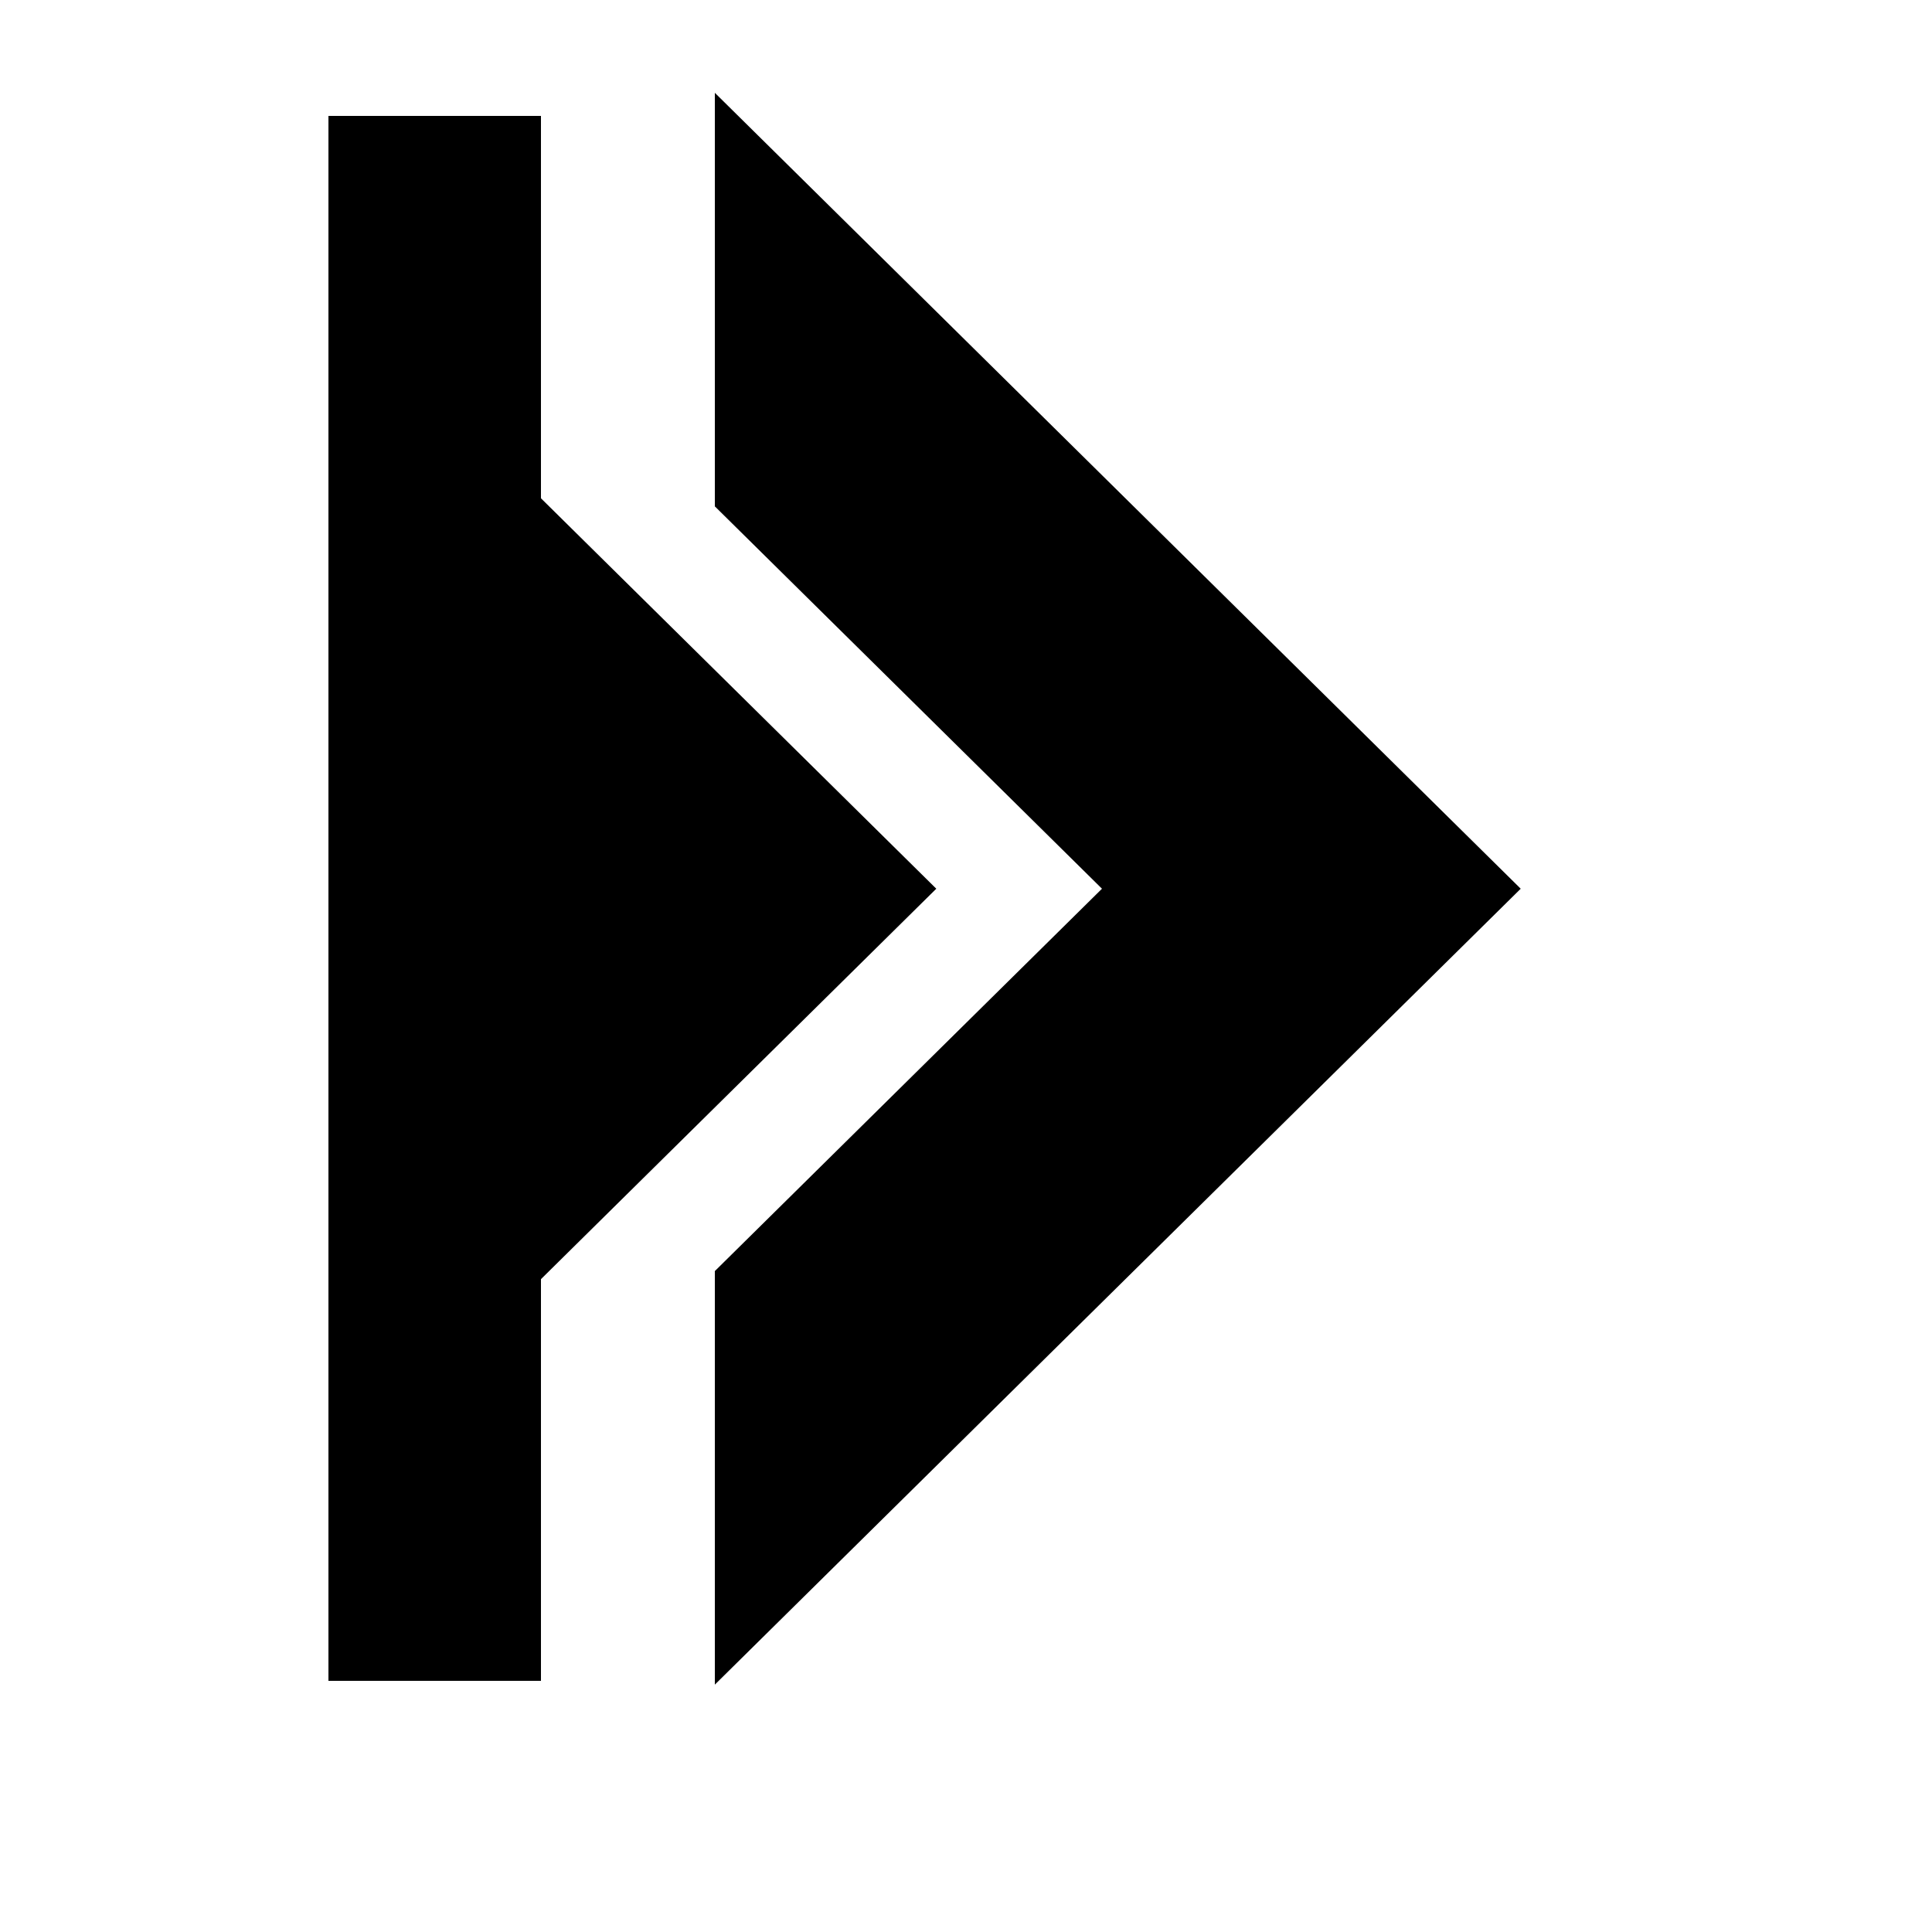
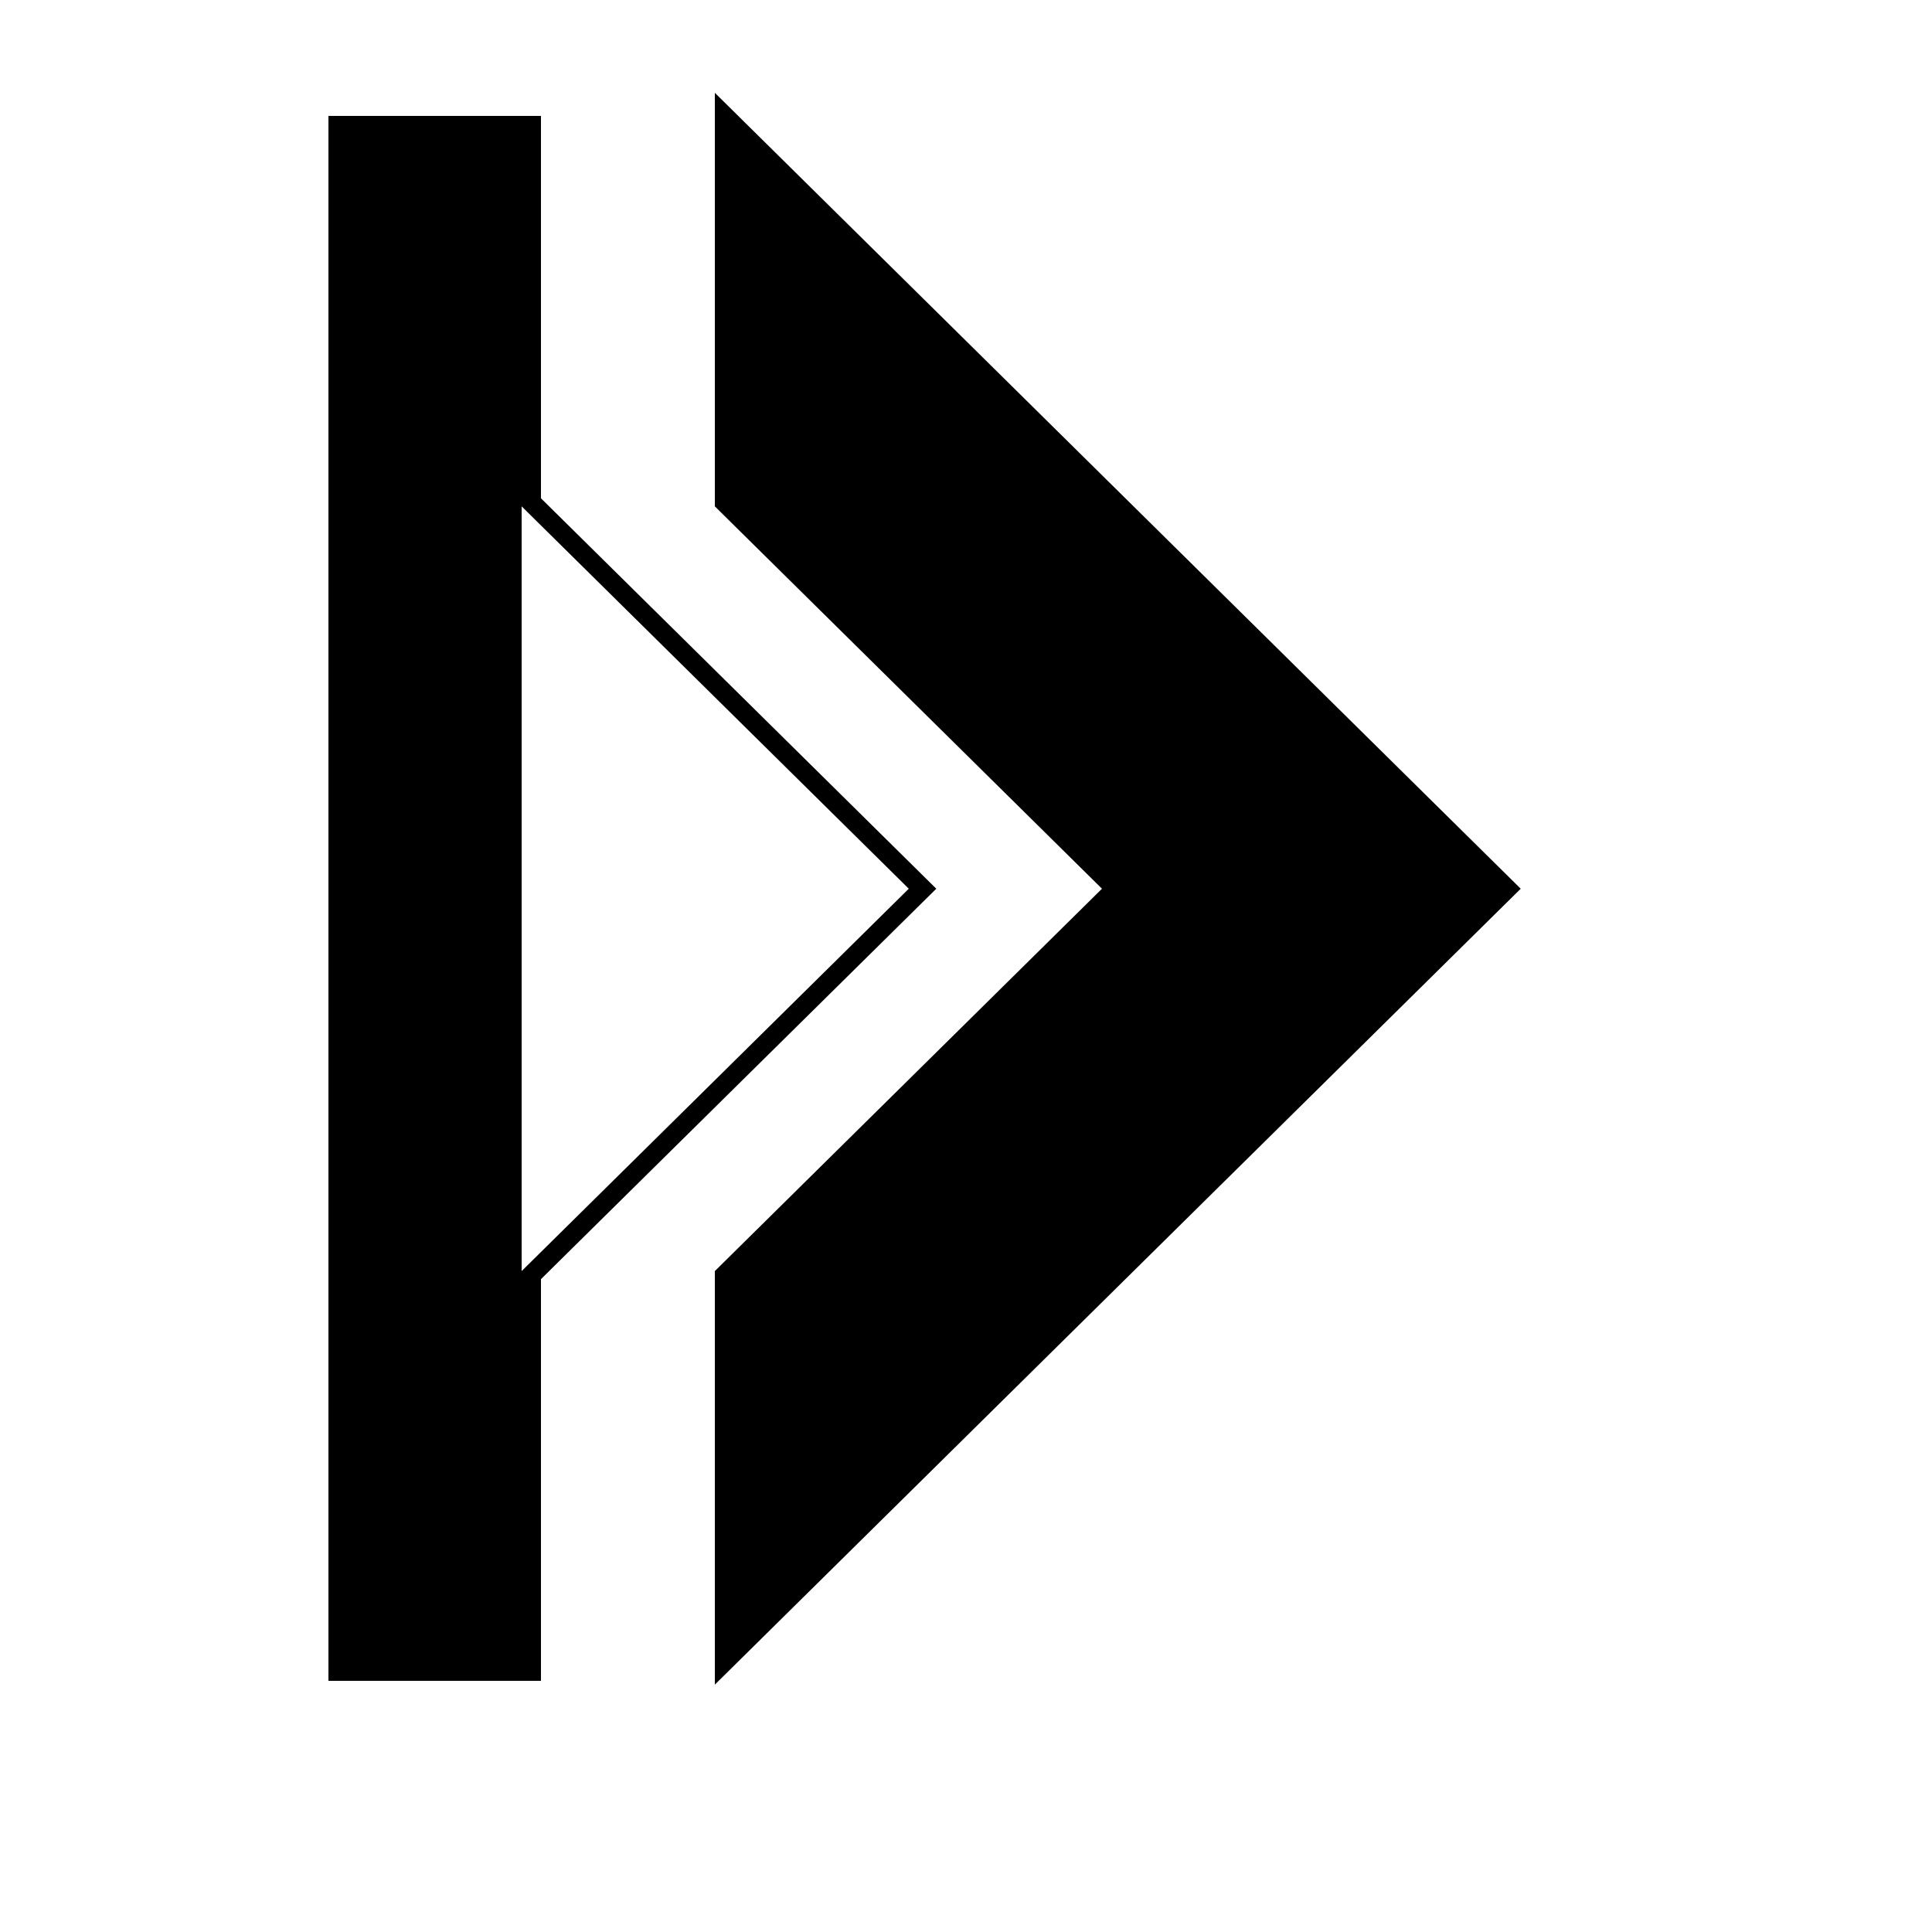
<svg xmlns="http://www.w3.org/2000/svg" version="1.1" x="0px" y="0px" viewBox="0 0 100 100" enable-background="new 0 0 100 100" xml:space="preserve" width="100px" height="100px">
  <g>
    <g>
      <polygon points="37,6 37,26 57.25,46 37,66 37,86 77.5,46   " />
      <path d="M37,87.196V65.791L57.038,46L37,26.209V4.804L78.712,46L37,87.196z M38,66.209v18.595L77.288,46L38,7.196v18.595    L58.462,46L38,66.209z" />
    </g>
    <g>
-       <polygon points="27,7 27,26 47.25,46 27,66 27,87 17,87 17,7   " />
-       <path d="M28,87H17V6h11v19.791L48.462,46L28,66.209V87z M18,86h9V65.791L47.038,46L27,26.209V7h-9V86z" />
+       <path d="M28,87H17V6h11v19.791L48.462,46L28,66.209V87z M18,86h9V65.791L47.038,46L27,26.209V7V86z" />
    </g>
  </g>
</svg>